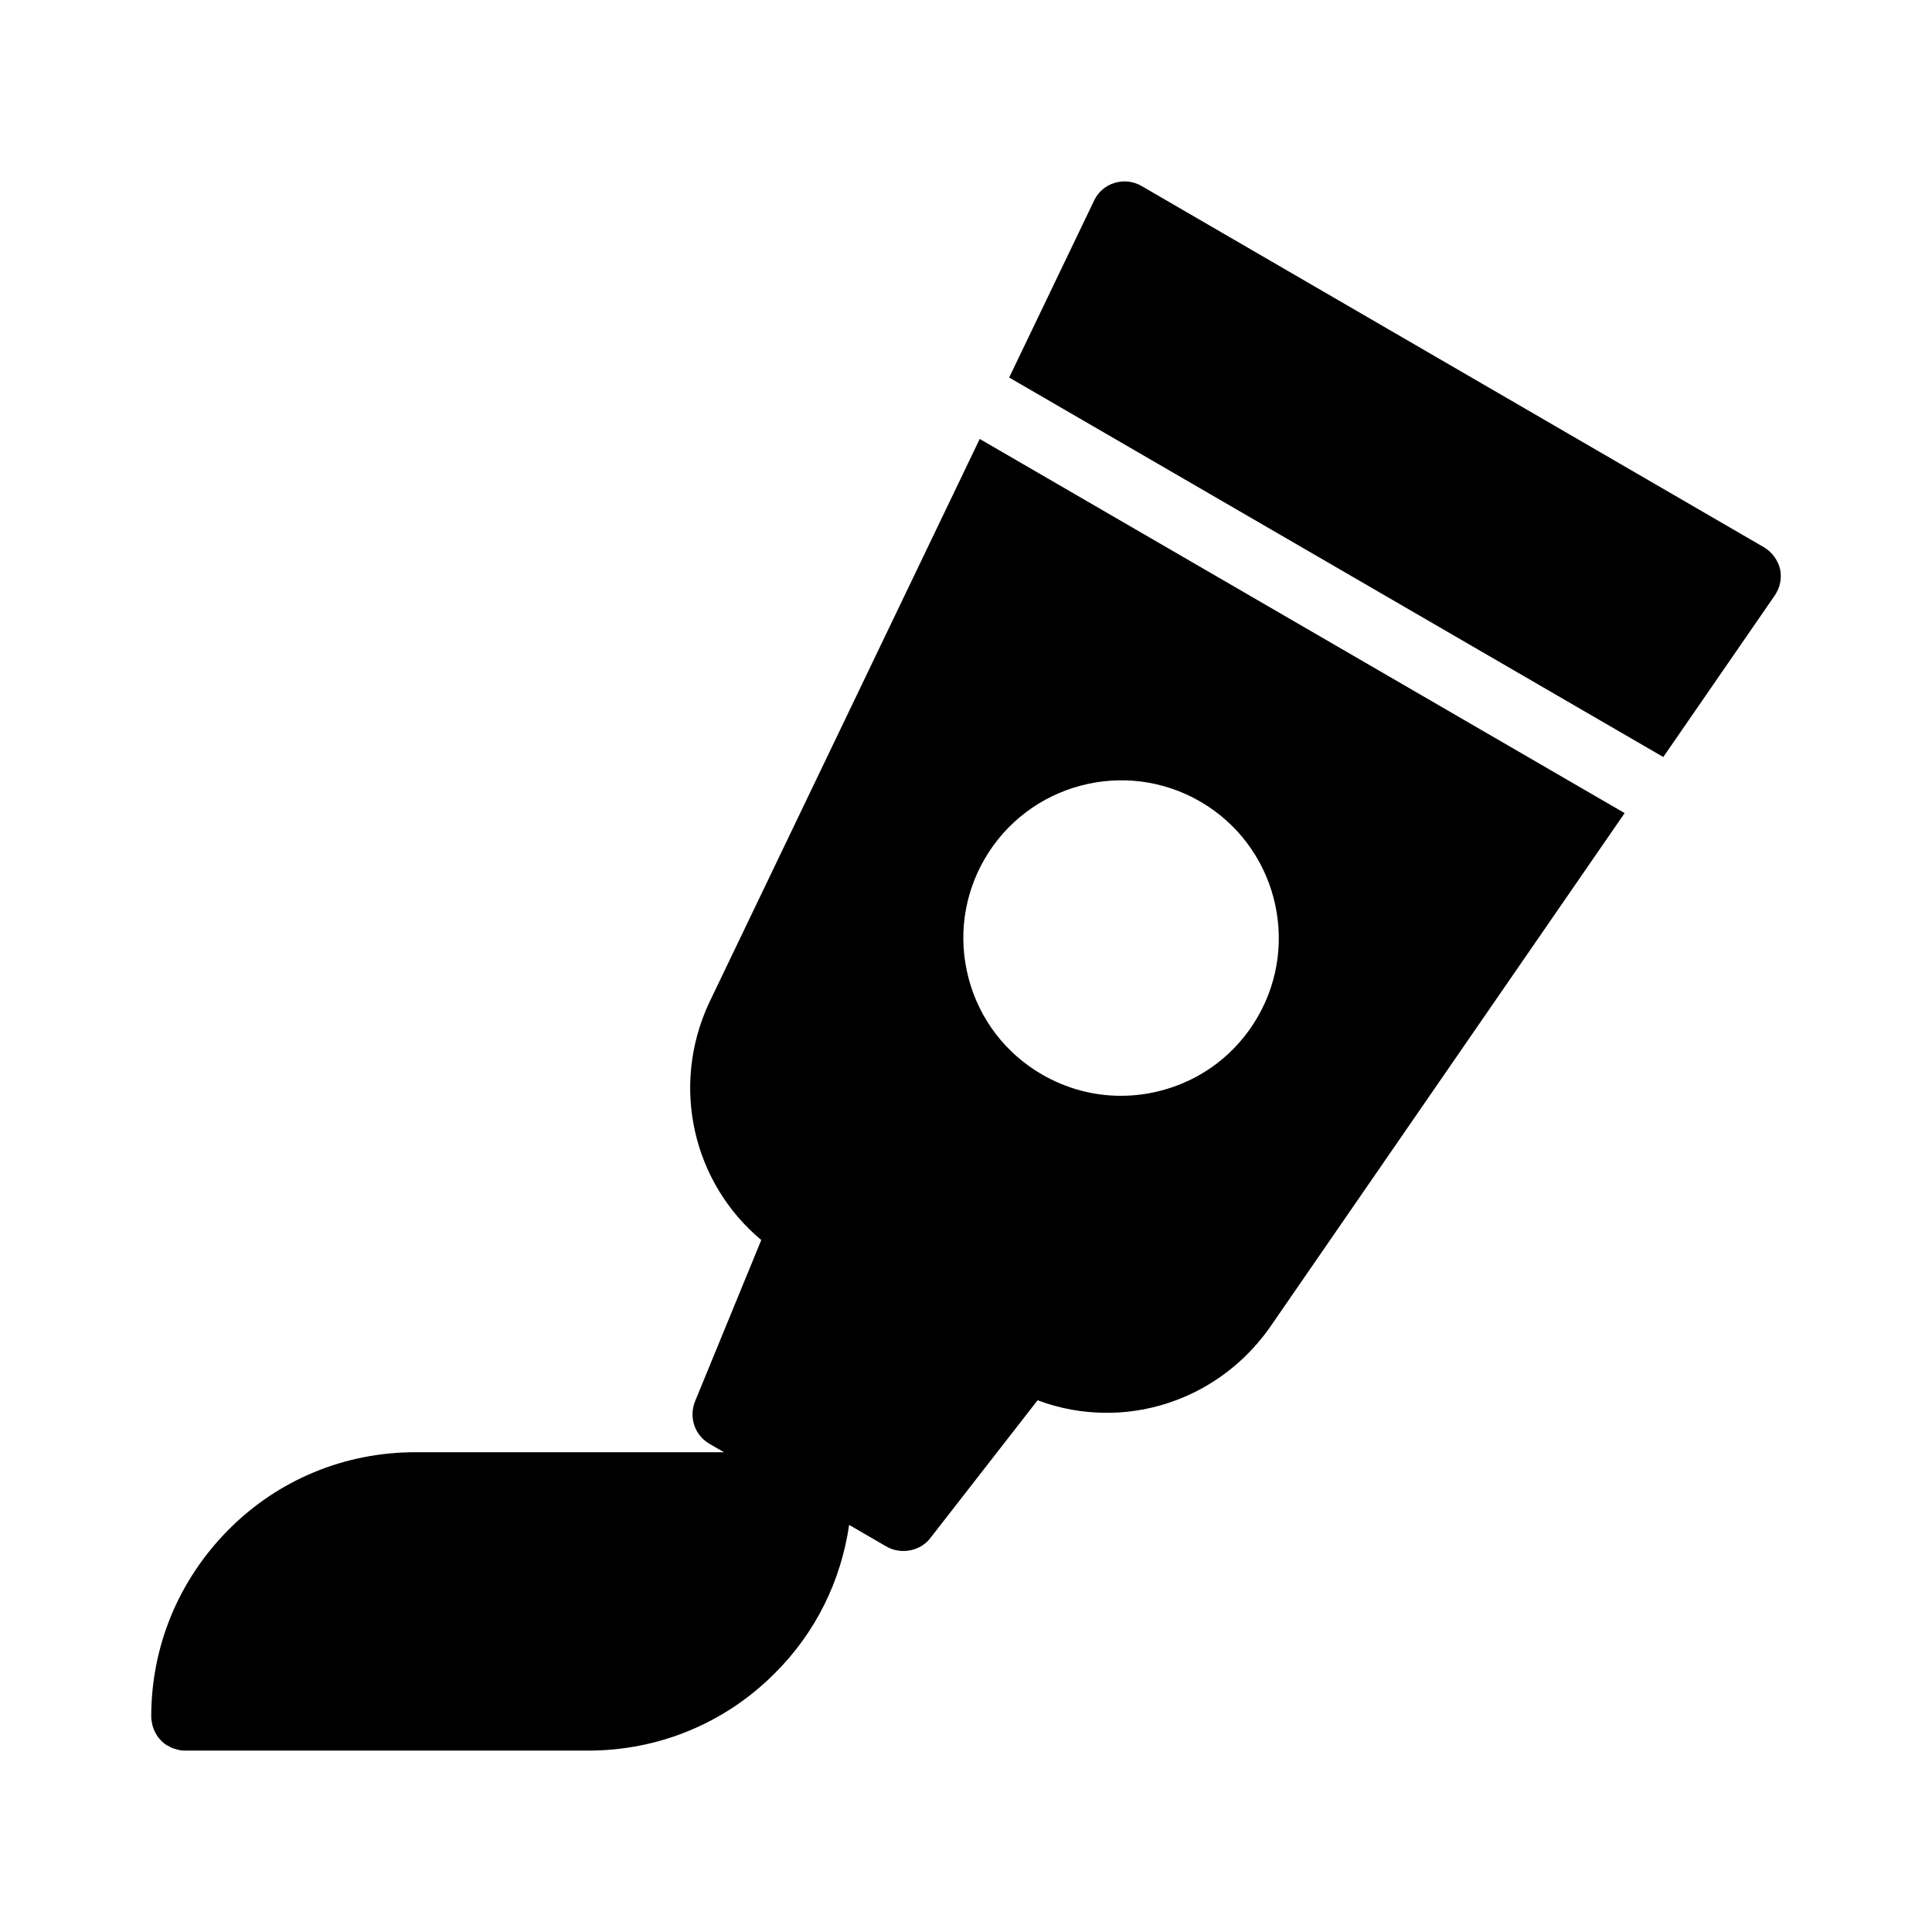
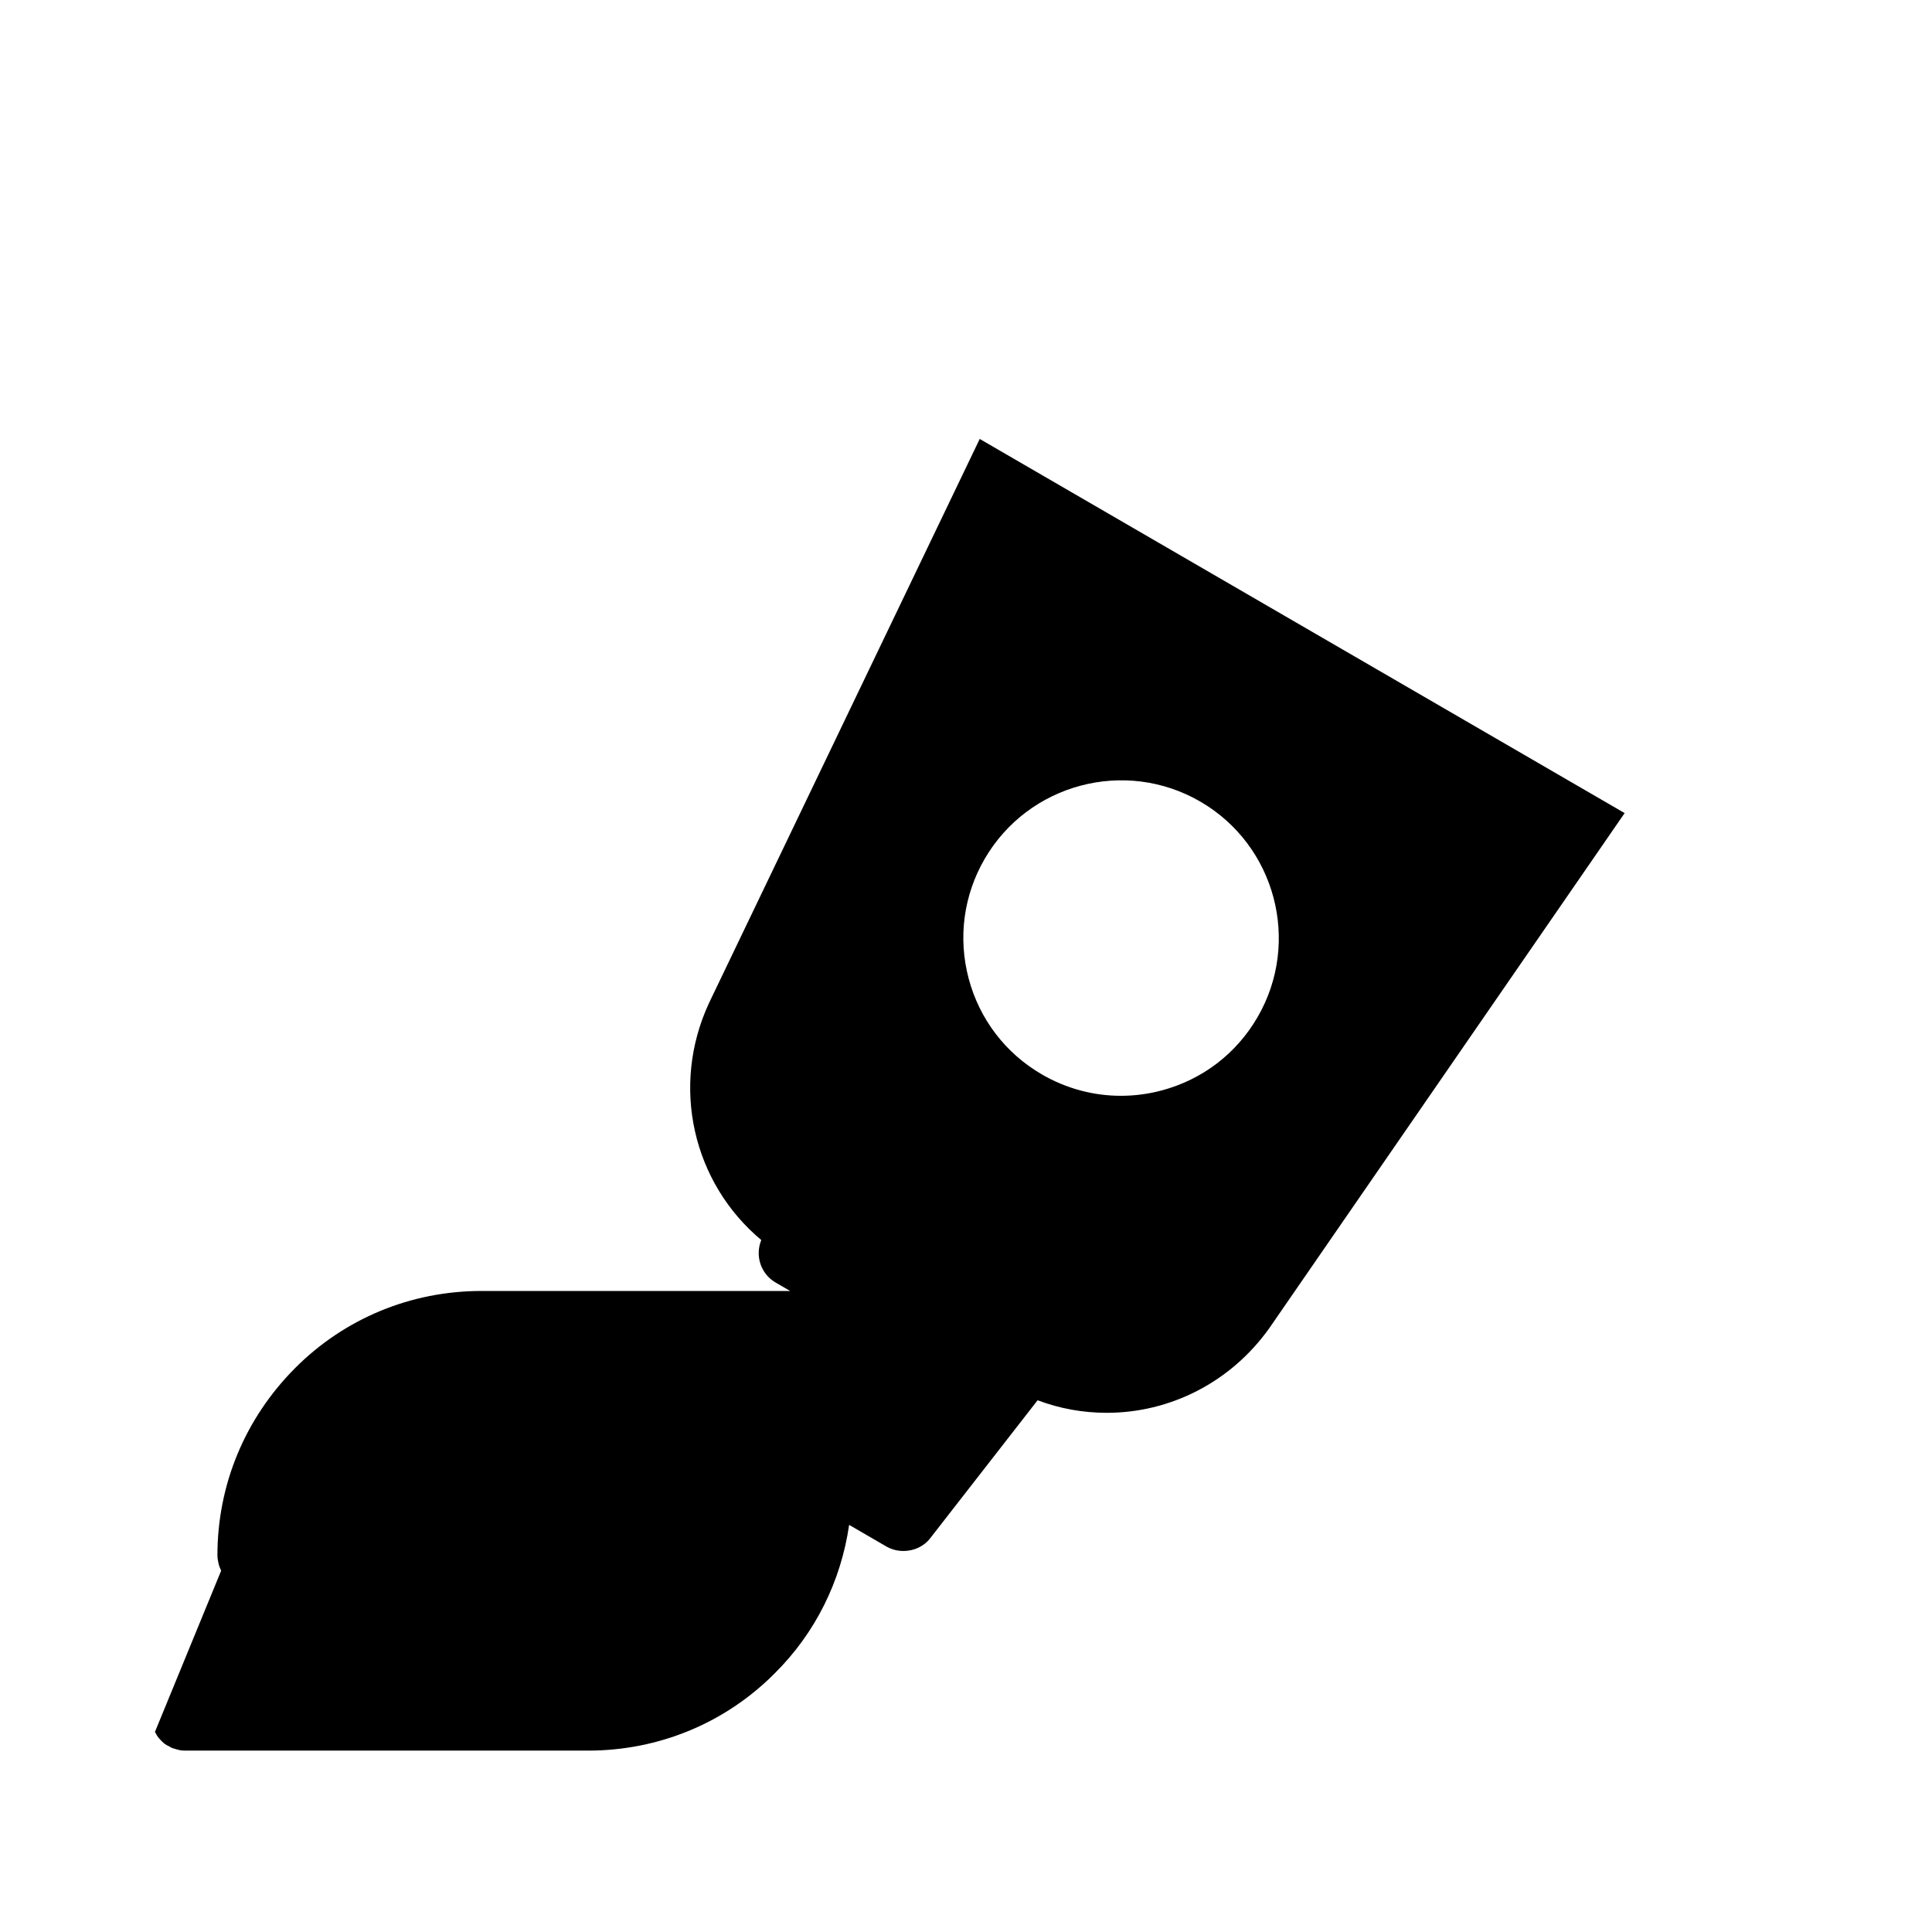
<svg xmlns="http://www.w3.org/2000/svg" fill="#000000" width="800px" height="800px" version="1.1" viewBox="144 144 512 512">
  <g>
-     <path d="m185.06 602.98c0 0.09 0.09 0.09 0.09 0.18 0 0 0 0.09 0.09 0.09 0.27 0.629 0.719 1.258 1.258 1.801 0.629 0.719 1.348 1.348 2.25 1.711 0.539 0.359 1.168 0.629 1.711 0.719 0.09 0.09 0.18 0.09 0.27 0.09 0.809 0.27 1.527 0.359 2.34 0.359h106.79c18.715 0 36.348-7.289 49.48-20.512 10.781-10.707 17.535-24.426 19.691-39.309l9.906 5.75c1.441 0.809 2.969 1.168 4.5 1.168 2.699 0 5.398-1.168 7.109-3.418l28.43-36.527c5.938 2.25 12.145 3.328 18.352 3.328 16.555 0 32.746-7.918 43.094-22.492l94.125-136.44-170.91-99.152-71.746 149.5c-10.258 22.133-4.227 47.684 13.855 62.797l-17.543 42.734c-1.711 4.231-0.09 8.996 3.777 11.246l3.875 2.25h-81.785c-18.715 0-36.348 7.289-49.48 20.512-13.227 13.316-20.512 30.859-20.512 49.57 0 0.809 0.18 1.621 0.359 2.43 0.176 0.539 0.359 1.078 0.629 1.617zm219.89-231.37c11.578-19.926 37.191-26.754 57.137-15.184 19.934 11.57 26.742 37.207 15.172 57.141-5.602 9.656-14.629 16.551-25.422 19.418-3.57 0.949-7.195 1.414-10.797 1.414-7.273 0-14.449-1.914-20.91-5.656-9.656-5.598-16.551-14.629-19.422-25.418-2.859-10.789-1.359-22.051 4.242-31.715z" />
-     <path d="m611.41 289-164.91-95.723c-2.16-1.258-4.769-1.527-7.106-0.809-2.43 0.719-4.41 2.43-5.488 4.769l-22.465 46.812 173.35 100.57 29.496-42.754c1.438-2.07 1.98-4.59 1.438-7.106-0.633-2.438-2.16-4.504-4.32-5.766z" />
+     <path d="m185.06 602.98c0 0.09 0.09 0.09 0.09 0.18 0 0 0 0.09 0.09 0.09 0.27 0.629 0.719 1.258 1.258 1.801 0.629 0.719 1.348 1.348 2.25 1.711 0.539 0.359 1.168 0.629 1.711 0.719 0.09 0.09 0.18 0.09 0.27 0.09 0.809 0.27 1.527 0.359 2.34 0.359h106.79c18.715 0 36.348-7.289 49.48-20.512 10.781-10.707 17.535-24.426 19.691-39.309l9.906 5.75c1.441 0.809 2.969 1.168 4.5 1.168 2.699 0 5.398-1.168 7.109-3.418l28.43-36.527c5.938 2.25 12.145 3.328 18.352 3.328 16.555 0 32.746-7.918 43.094-22.492l94.125-136.44-170.91-99.152-71.746 149.5c-10.258 22.133-4.227 47.684 13.855 62.797c-1.711 4.231-0.09 8.996 3.777 11.246l3.875 2.25h-81.785c-18.715 0-36.348 7.289-49.48 20.512-13.227 13.316-20.512 30.859-20.512 49.57 0 0.809 0.18 1.621 0.359 2.43 0.176 0.539 0.359 1.078 0.629 1.617zm219.89-231.37c11.578-19.926 37.191-26.754 57.137-15.184 19.934 11.57 26.742 37.207 15.172 57.141-5.602 9.656-14.629 16.551-25.422 19.418-3.57 0.949-7.195 1.414-10.797 1.414-7.273 0-14.449-1.914-20.91-5.656-9.656-5.598-16.551-14.629-19.422-25.418-2.859-10.789-1.359-22.051 4.242-31.715z" />
  </g>
</svg>